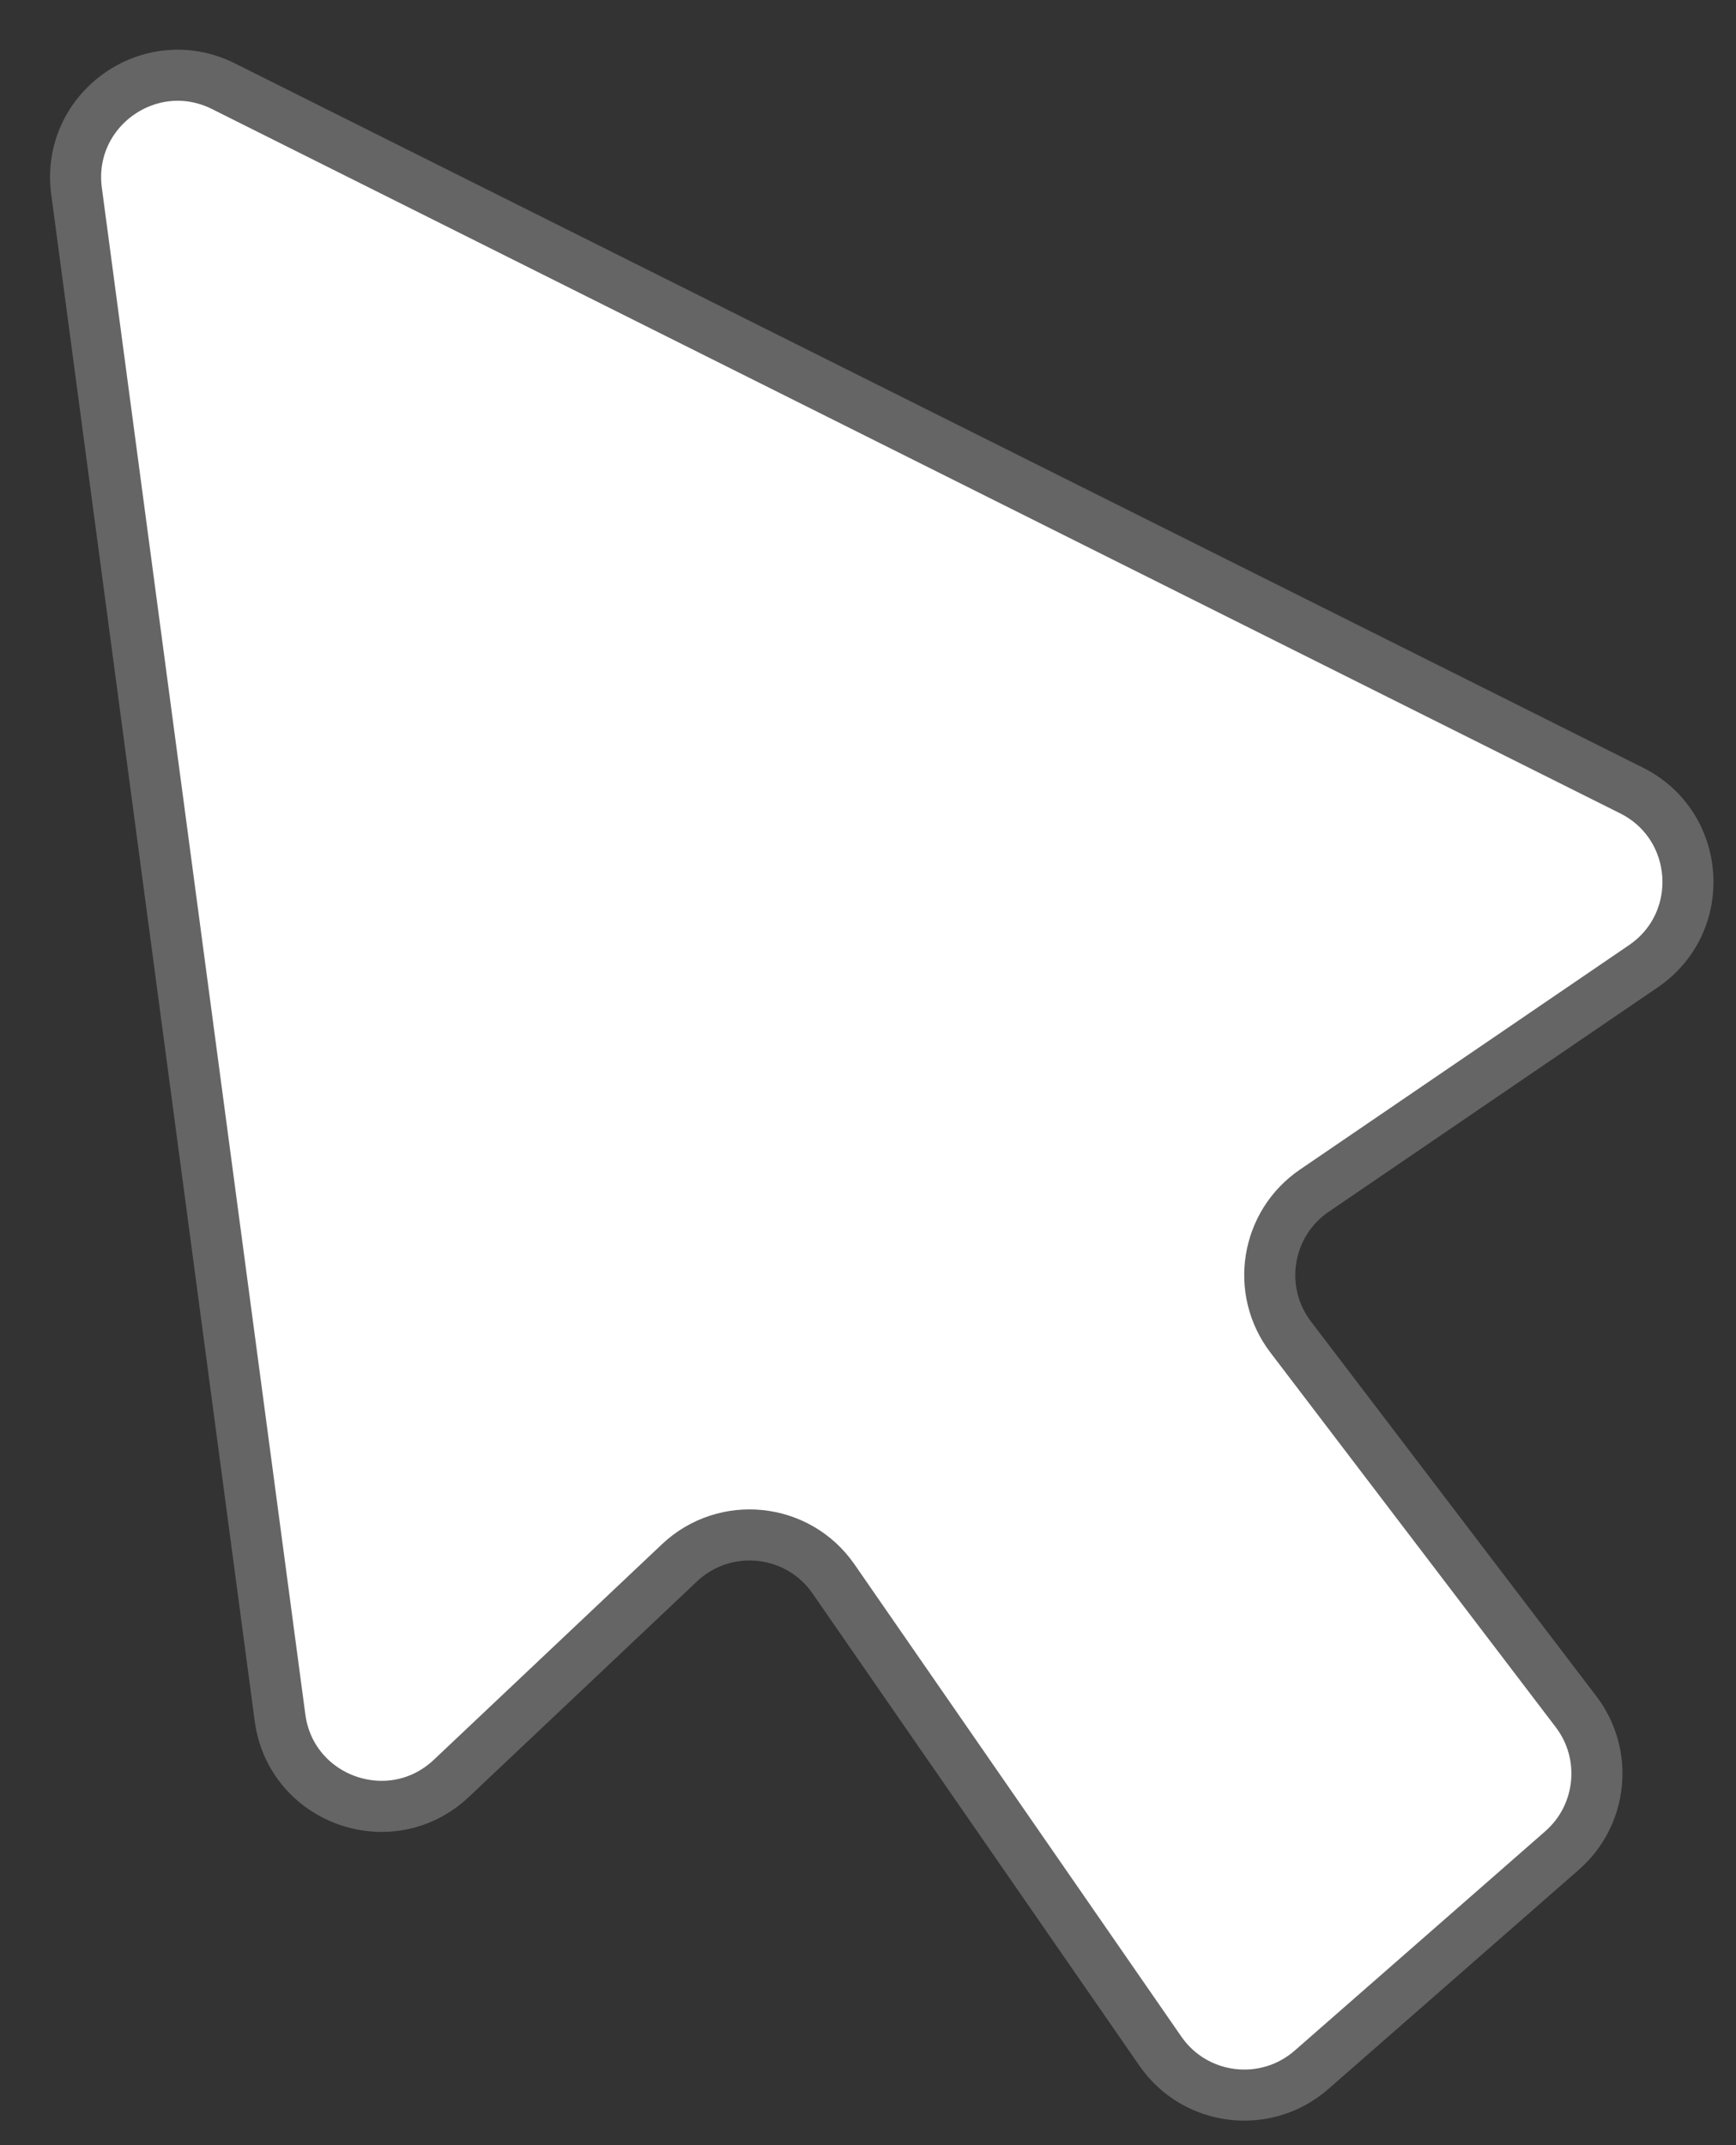
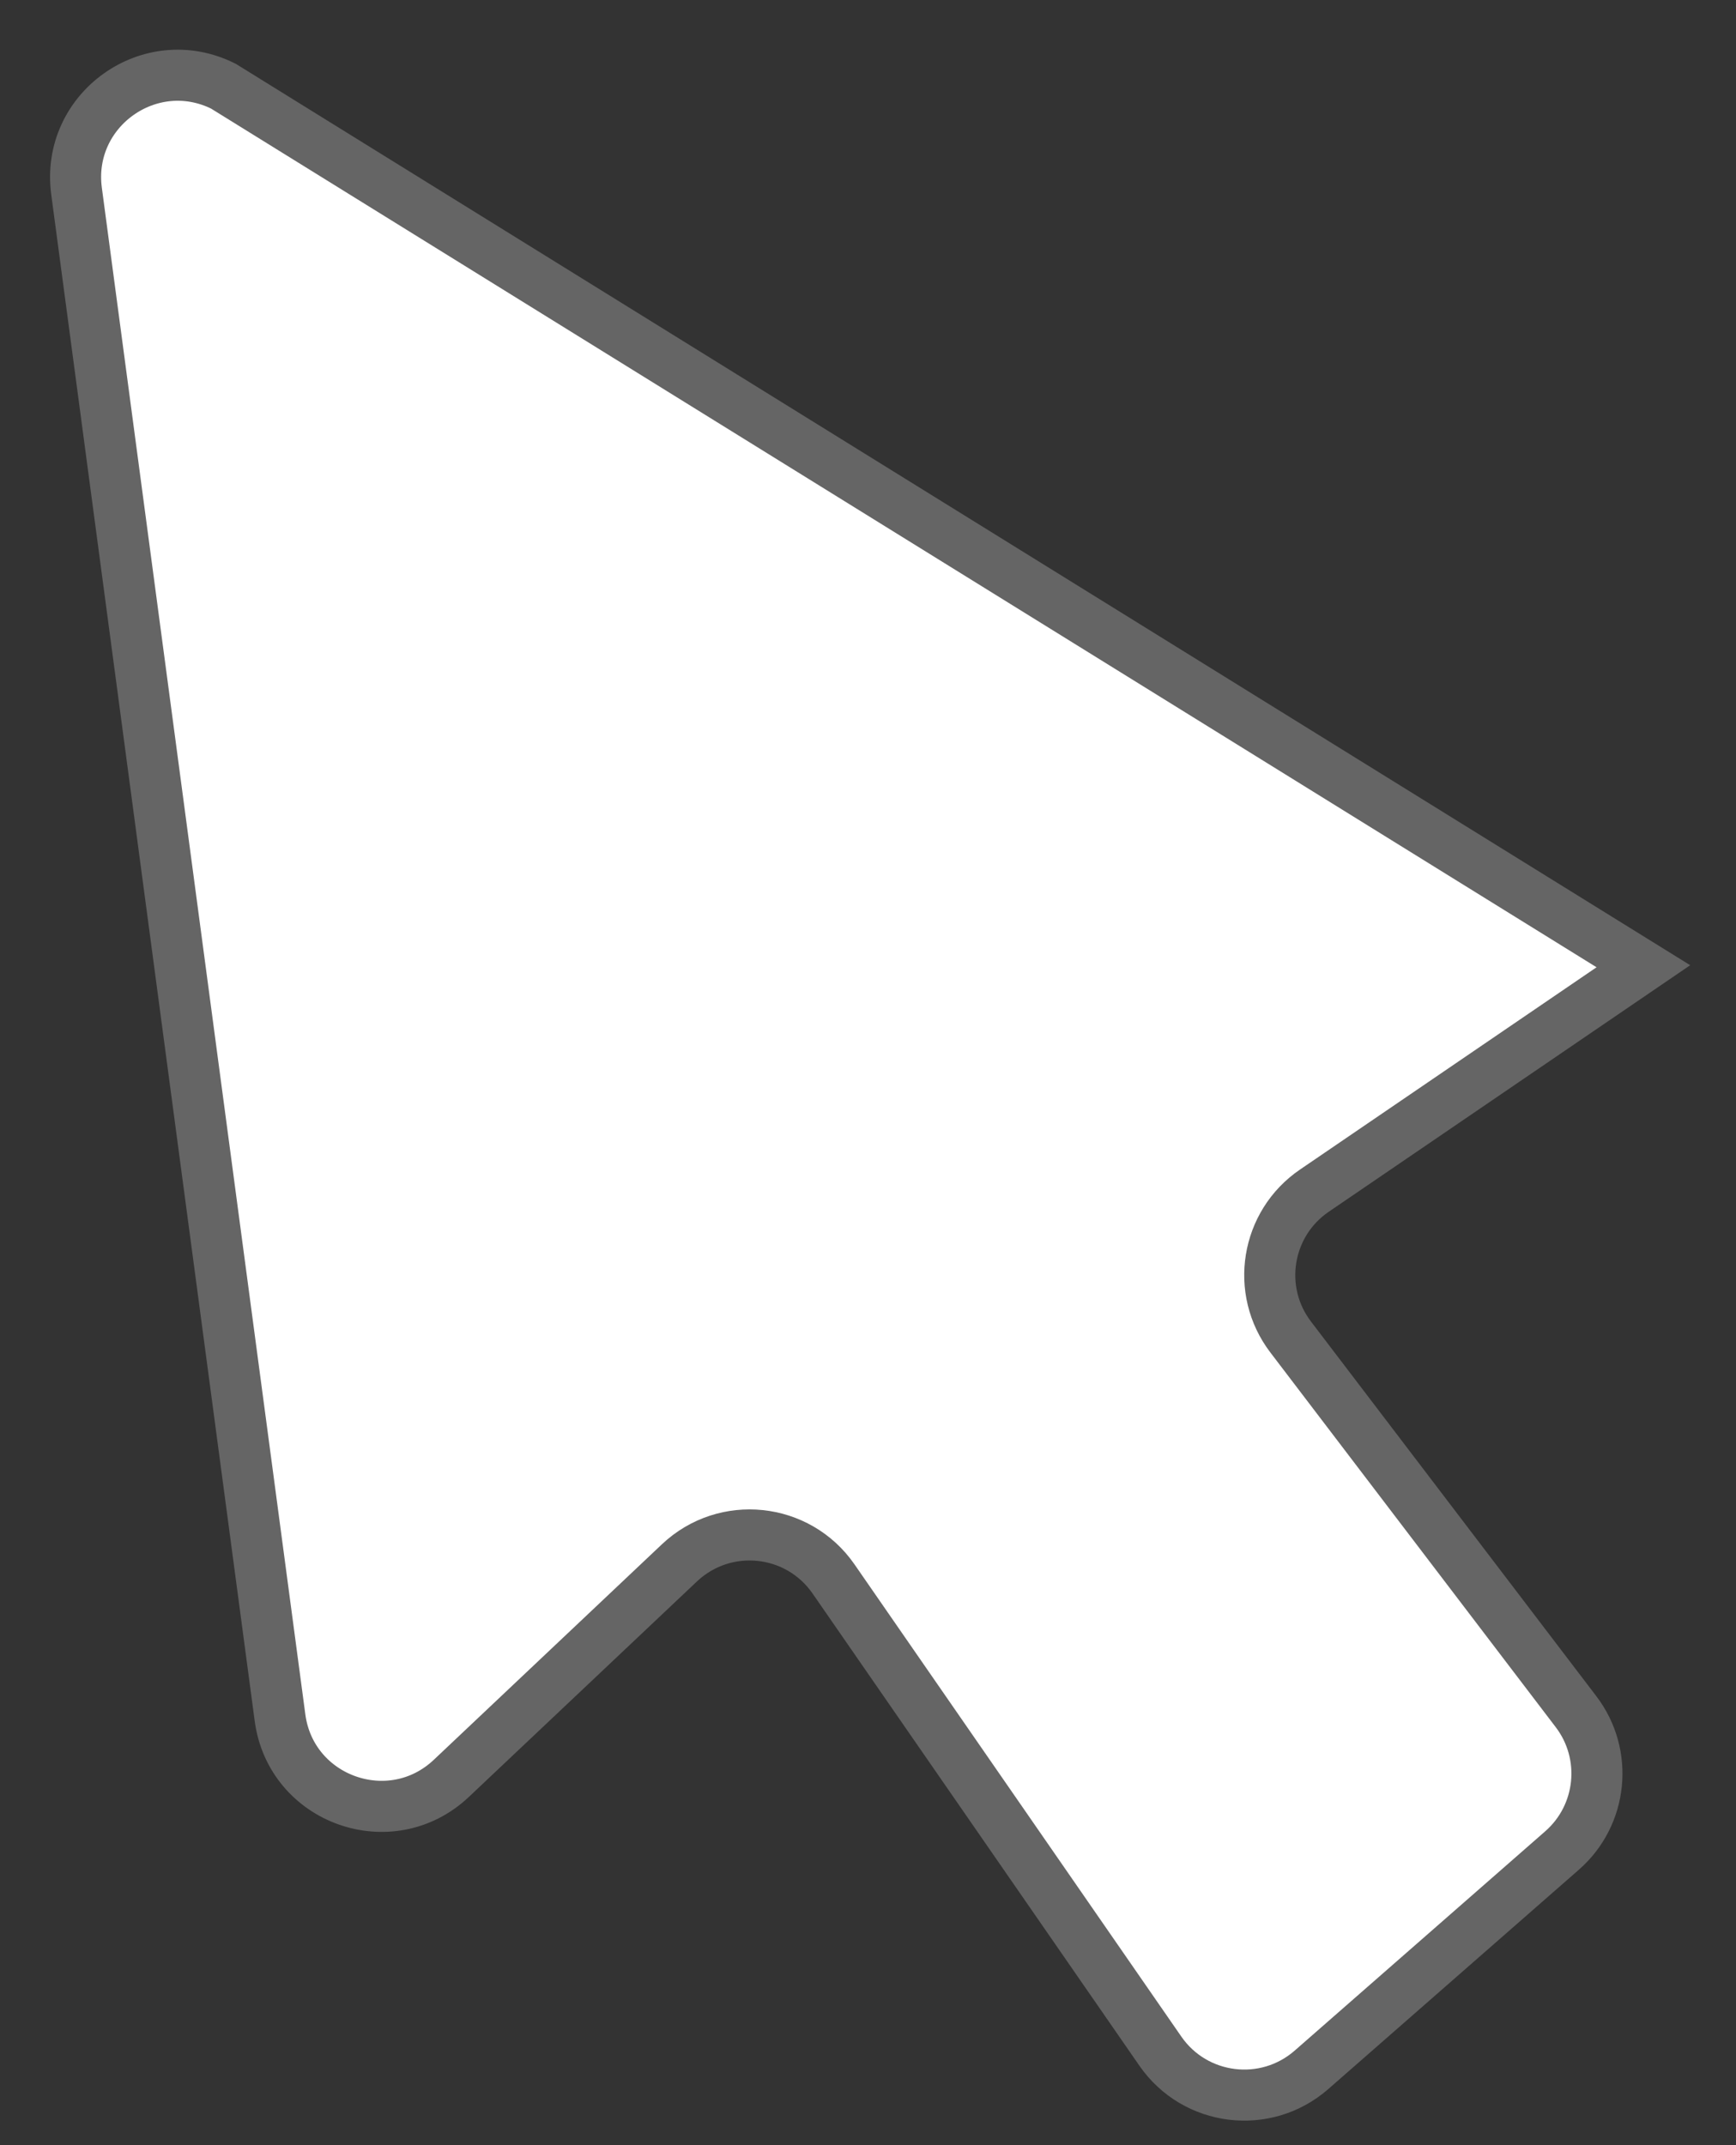
<svg xmlns="http://www.w3.org/2000/svg" width="34" height="42" viewBox="0 0 34 42" fill="none">
  <rect x="0" y="0" width="34" height="42" fill="#333333" stroke="none" />
-   <path d="M1.499 3.741L5.484 33.629C5.699 35.245 7.654 35.938 8.84 34.818L13.307 30.599C14.198 29.758 15.628 29.907 16.325 30.914L22.725 40.158C23.404 41.14 24.787 41.311 25.686 40.525L30.593 36.231C31.385 35.538 31.505 34.35 30.867 33.513L25.278 26.177C24.583 25.265 24.795 23.958 25.742 23.312L32.186 18.918C33.447 18.058 33.319 16.16 31.954 15.477L4.376 1.688C2.94 0.97 1.287 2.15 1.499 3.741Z" fill="white" stroke="#656565" />
+   <path d="M1.499 3.741L5.484 33.629C5.699 35.245 7.654 35.938 8.84 34.818L13.307 30.599C14.198 29.758 15.628 29.907 16.325 30.914L22.725 40.158C23.404 41.14 24.787 41.311 25.686 40.525L30.593 36.231C31.385 35.538 31.505 34.35 30.867 33.513L25.278 26.177C24.583 25.265 24.795 23.958 25.742 23.312L32.186 18.918L4.376 1.688C2.94 0.97 1.287 2.15 1.499 3.741Z" fill="white" stroke="#656565" />
</svg>